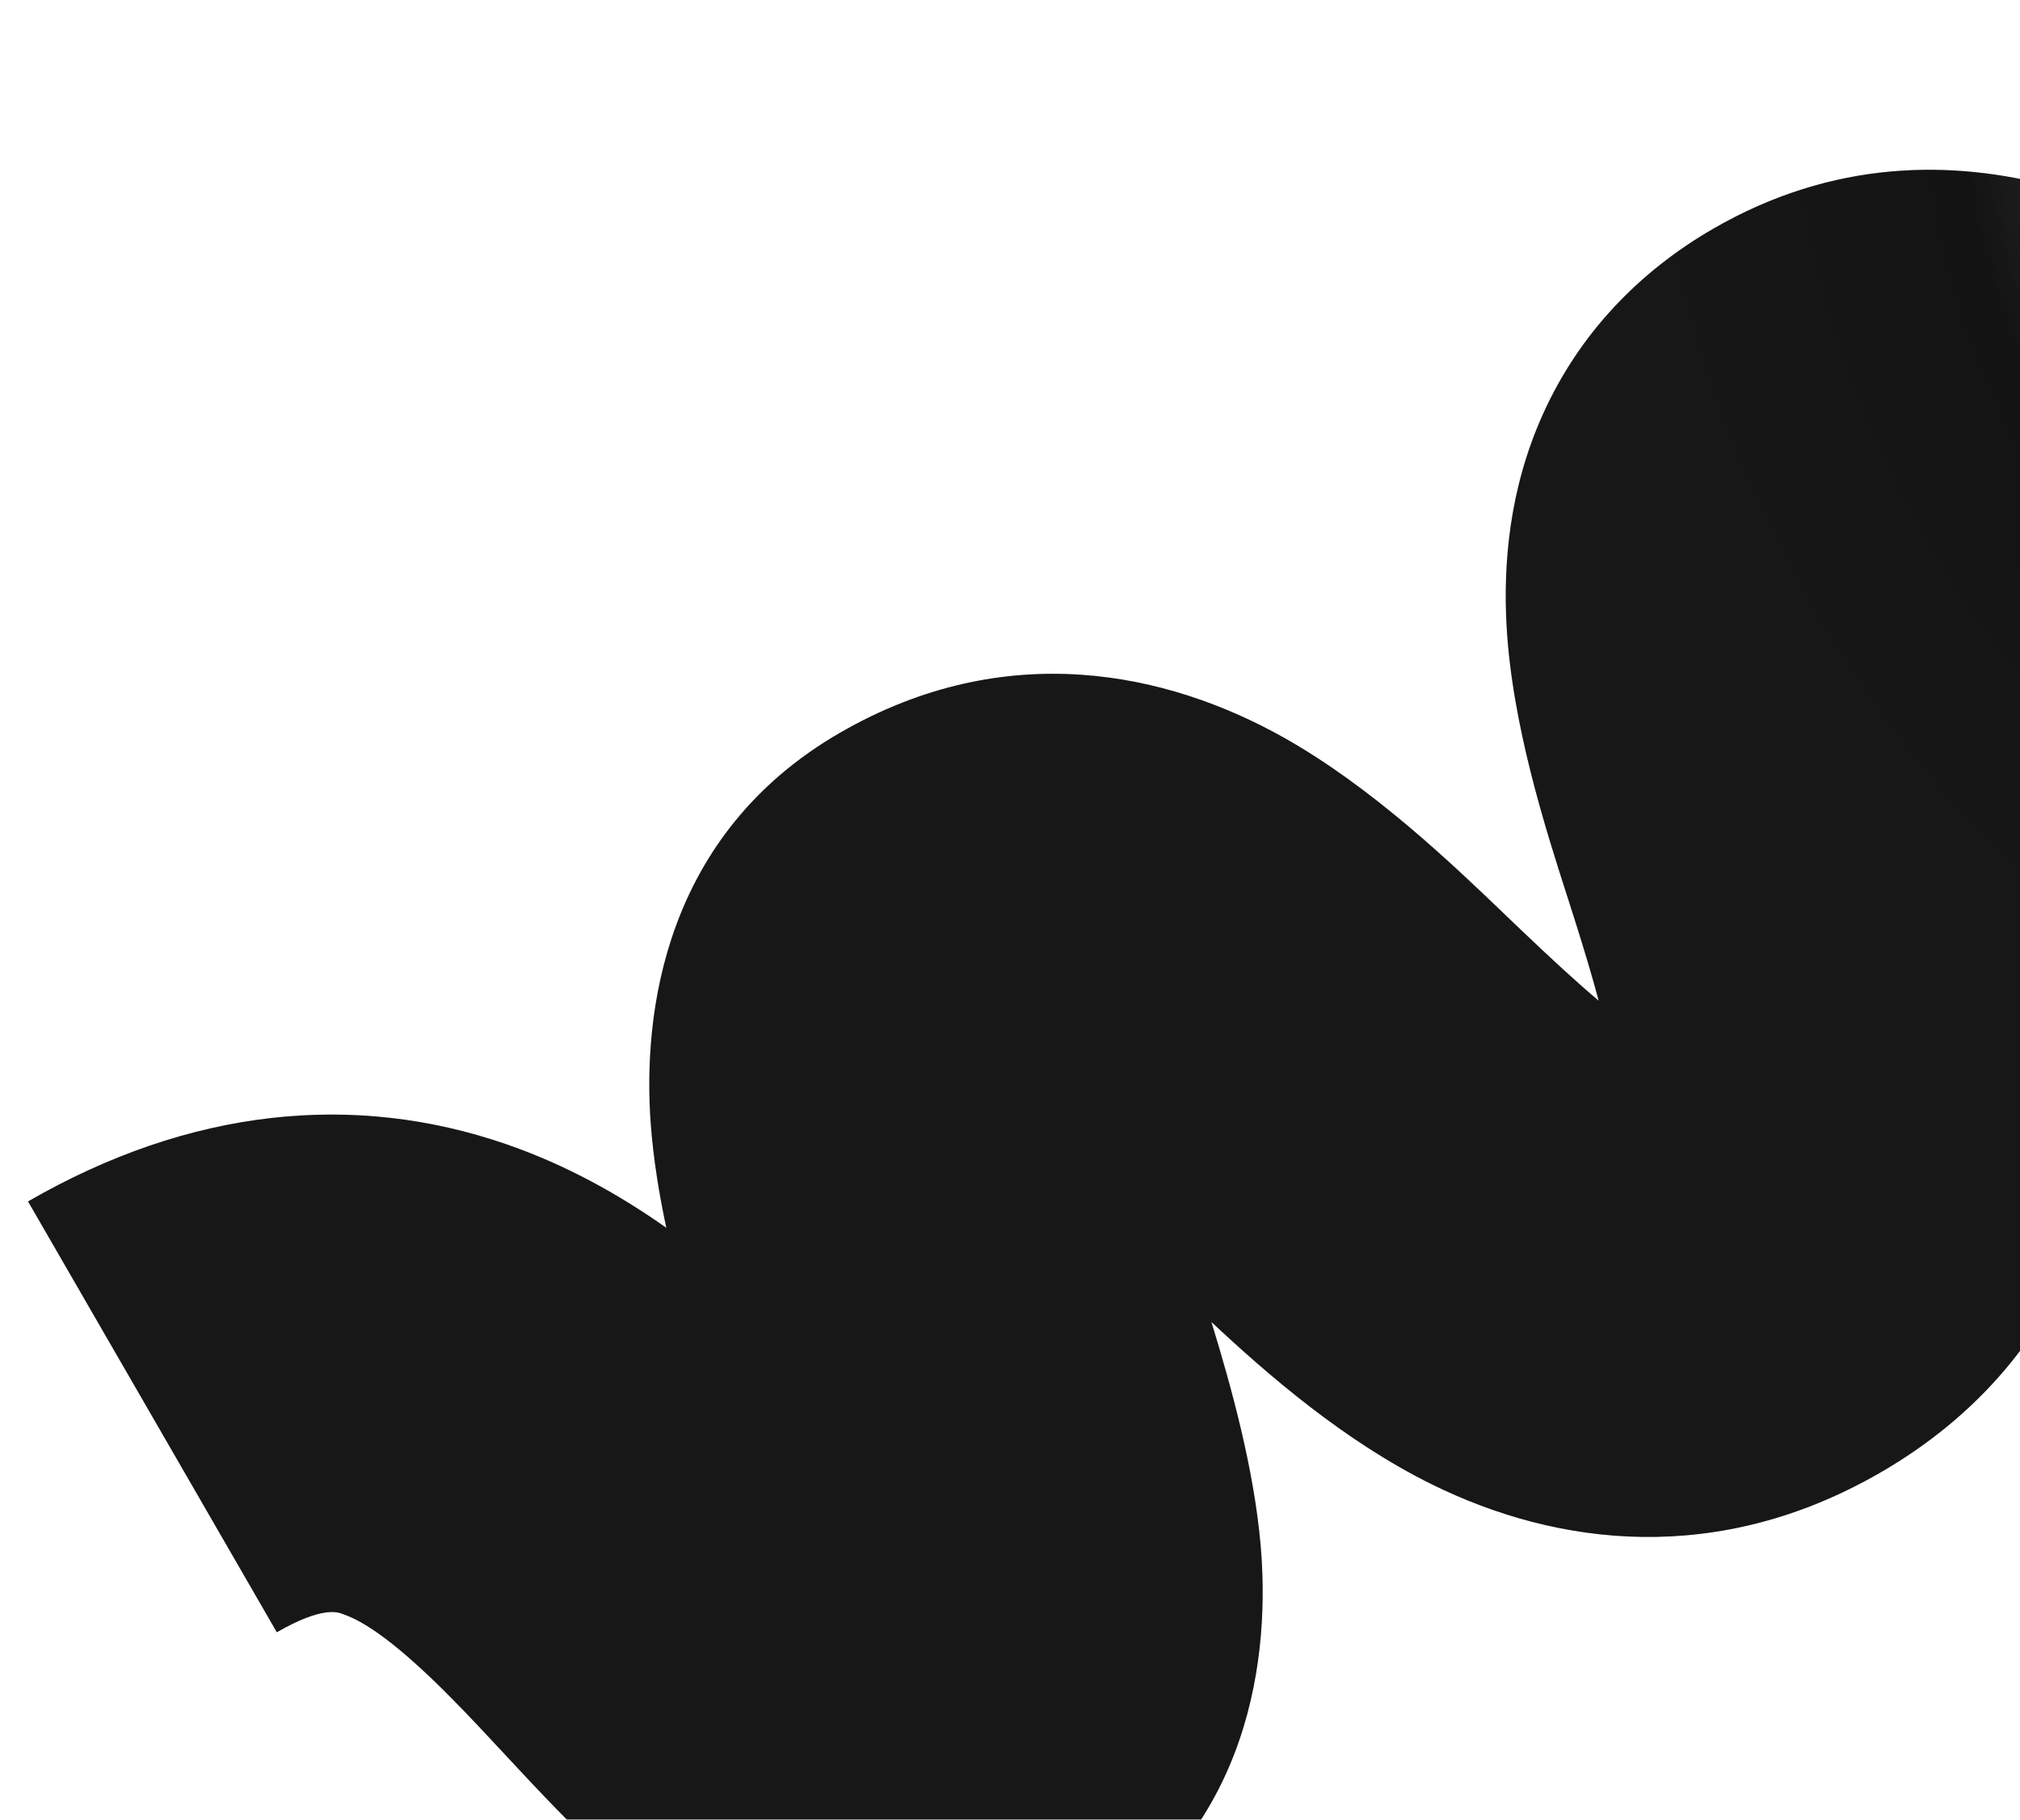
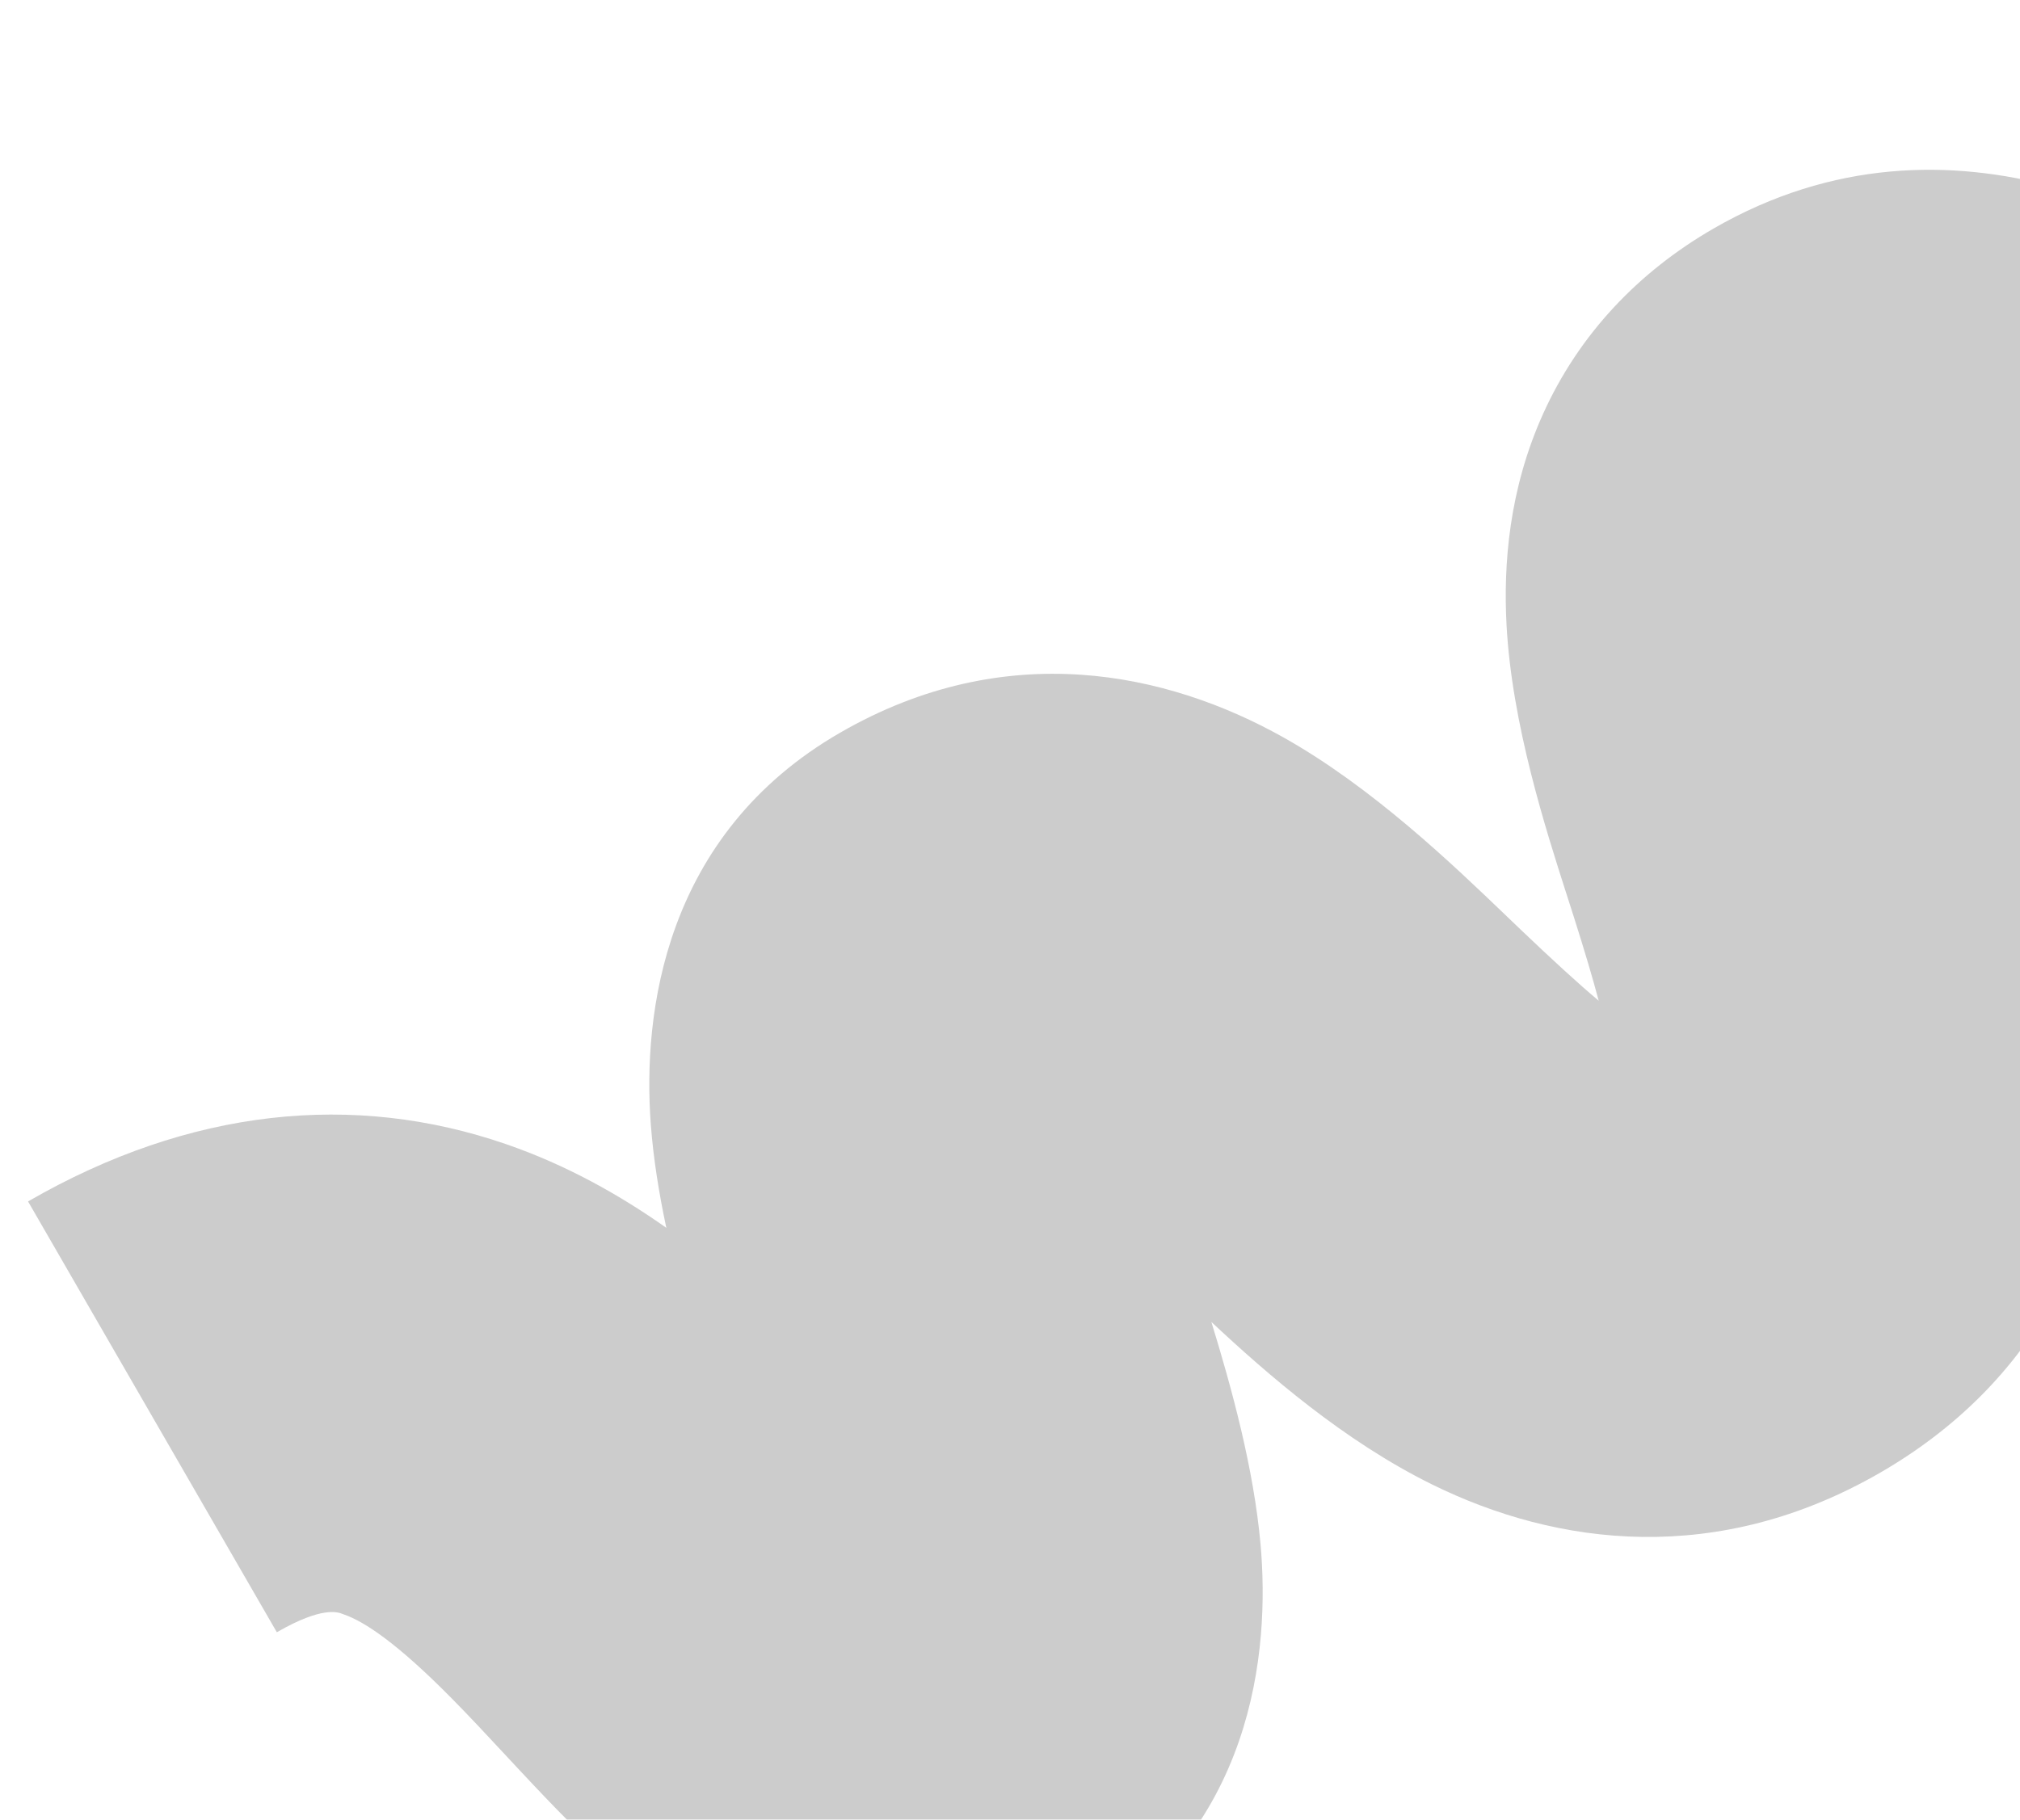
<svg xmlns="http://www.w3.org/2000/svg" class="test" width="576" height="519" viewBox="0 0 576 519" fill="none">
  <style>
  </style>
  <g filter="url(#filter0_ii_57_814)">
-     <path fill-rule="evenodd" clip-rule="evenodd" d="M648.626 42.186C686.311 71.042 718.189 110.829 735.917 141.535L613.043 212.477C605.235 198.954 590.522 179.953 573.975 164.659C574.642 166.777 575.344 168.995 576.082 171.321C576.222 171.765 576.365 172.215 576.51 172.671C583.198 193.747 593.881 227.412 593.373 260.858C593.089 279.528 589.433 301.043 578.086 322.104C566.494 343.621 549.161 360.401 528.148 372.534C481.883 399.245 436.186 393.619 400.171 375.812C375.233 363.481 353.435 344.535 337.423 329.552C343.197 348.327 349.52 371.355 351.448 393.009C354.12 423.026 349.859 475.469 298.781 504.958C275.565 518.362 249.688 522.001 224.714 516.154C202.58 510.972 185.562 499.372 174.398 490.413C162.908 481.191 152.549 470.542 144.455 461.975C141.061 458.383 138.086 455.184 135.29 452.177C130.396 446.916 126.051 442.244 120.973 437.09C105.227 421.108 95.879 414.983 90.044 412.972C89.976 412.949 89.897 412.918 89.805 412.881C88.399 412.322 83.946 410.55 70.942 418.058L-0 295.183C46.212 268.502 92.936 263.898 136.267 278.829C153.503 284.769 168.753 293.353 182.006 302.712C179.922 292.938 178.3 282.921 177.571 273.129C175.234 241.72 181.199 190.567 231.55 161.497C279.023 134.089 324.989 144.38 357.804 162.738C383.211 176.951 406.256 199.072 421.597 213.799C422.975 215.122 424.292 216.385 425.542 217.577C434.809 226.419 442.024 233.029 447.874 237.937C446.208 231.649 443.905 223.89 440.834 214.205C440.279 212.454 439.678 210.585 439.043 208.611C432.739 189.003 423.083 158.969 421.586 130.676C420.678 113.512 422.274 92.125 432.017 70.541C442.259 47.853 459.207 30.059 480.577 17.722C548.72 -21.621 616.096 17.276 648.626 42.186Z" fill="url(#paint0_radial_57_814)" />
    <path fill-rule="evenodd" clip-rule="evenodd" d="M648.626 42.186C686.311 71.042 718.189 110.829 735.917 141.535L613.043 212.477C605.235 198.954 590.522 179.953 573.975 164.659C574.642 166.777 575.344 168.995 576.082 171.321C576.222 171.765 576.365 172.215 576.51 172.671C583.198 193.747 593.881 227.412 593.373 260.858C593.089 279.528 589.433 301.043 578.086 322.104C566.494 343.621 549.161 360.401 528.148 372.534C481.883 399.245 436.186 393.619 400.171 375.812C375.233 363.481 353.435 344.535 337.423 329.552C343.197 348.327 349.52 371.355 351.448 393.009C354.12 423.026 349.859 475.469 298.781 504.958C275.565 518.362 249.688 522.001 224.714 516.154C202.58 510.972 185.562 499.372 174.398 490.413C162.908 481.191 152.549 470.542 144.455 461.975C141.061 458.383 138.086 455.184 135.29 452.177C130.396 446.916 126.051 442.244 120.973 437.09C105.227 421.108 95.879 414.983 90.044 412.972C89.976 412.949 89.897 412.918 89.805 412.881C88.399 412.322 83.946 410.55 70.942 418.058L-0 295.183C46.212 268.502 92.936 263.898 136.267 278.829C153.503 284.769 168.753 293.353 182.006 302.712C179.922 292.938 178.3 282.921 177.571 273.129C175.234 241.72 181.199 190.567 231.55 161.497C279.023 134.089 324.989 144.38 357.804 162.738C383.211 176.951 406.256 199.072 421.597 213.799C422.975 215.122 424.292 216.385 425.542 217.577C434.809 226.419 442.024 233.029 447.874 237.937C446.208 231.649 443.905 223.89 440.834 214.205C440.279 212.454 439.678 210.585 439.043 208.611C432.739 189.003 423.083 158.969 421.586 130.676C420.678 113.512 422.274 92.125 432.017 70.541C442.259 47.853 459.207 30.059 480.577 17.722C548.72 -21.621 616.096 17.276 648.626 42.186Z" fill="black" fill-opacity="0.2" />
  </g>
  <defs>
    <filter id="filter0_ii_57_814" x="-18.352" y="0.941" width="780.618" height="550.024" filterUnits="userSpaceOnUse" color-interpolation-filters="sRGB">
      <feFlood flood-opacity="0" result="BackgroundImageFix" />
      <feBlend mode="normal" in="SourceGraphic" in2="BackgroundImageFix" result="shape" />
      <feColorMatrix in="SourceAlpha" type="matrix" values="0 0 0 0 0 0 0 0 0 0 0 0 0 0 0 0 0 0 127 0" result="hardAlpha" />
      <feOffset dx="-18.352" dy="32.115" />
      <feGaussianBlur stdDeviation="38.997" />
      <feComposite in2="hardAlpha" operator="arithmetic" k2="-1" k3="1" />
      <feColorMatrix type="matrix" values="0 0 0 0 1 0 0 0 0 1 0 0 0 0 1 0 0 0 0.87 0" />
      <feBlend mode="lighten" in2="shape" result="effect1_innerShadow_57_814" />
      <feColorMatrix in="SourceAlpha" type="matrix" values="0 0 0 0 0 0 0 0 0 0 0 0 0 0 0 0 0 0 127 0" result="hardAlpha" />
      <feOffset dx="26.349" dy="15.37" />
      <feGaussianBlur stdDeviation="15.37" />
      <feComposite in2="hardAlpha" operator="arithmetic" k2="-1" k3="1" />
      <feColorMatrix type="matrix" values="0 0 0 0 0.169 0 0 0 0 0.18 0 0 0 0 0.239 0 0 0 0.9 0" />
      <feBlend mode="multiply" in2="effect1_innerShadow_57_814" result="effect2_innerShadow_57_814" />
    </filter>
    <radialGradient id="paint0_radial_57_814" cx="0" cy="0" r="1" gradientUnits="userSpaceOnUse" gradientTransform="translate(725.041 6.126) rotate(148.707) scale(254.423 307.195)">
      <stop stop-color="#949494" />
      <stop offset="0.635" stop-color="#181818" />
      <stop offset="1" stop-color="#1D1D1D" />
    </radialGradient>
  </defs>
</svg>